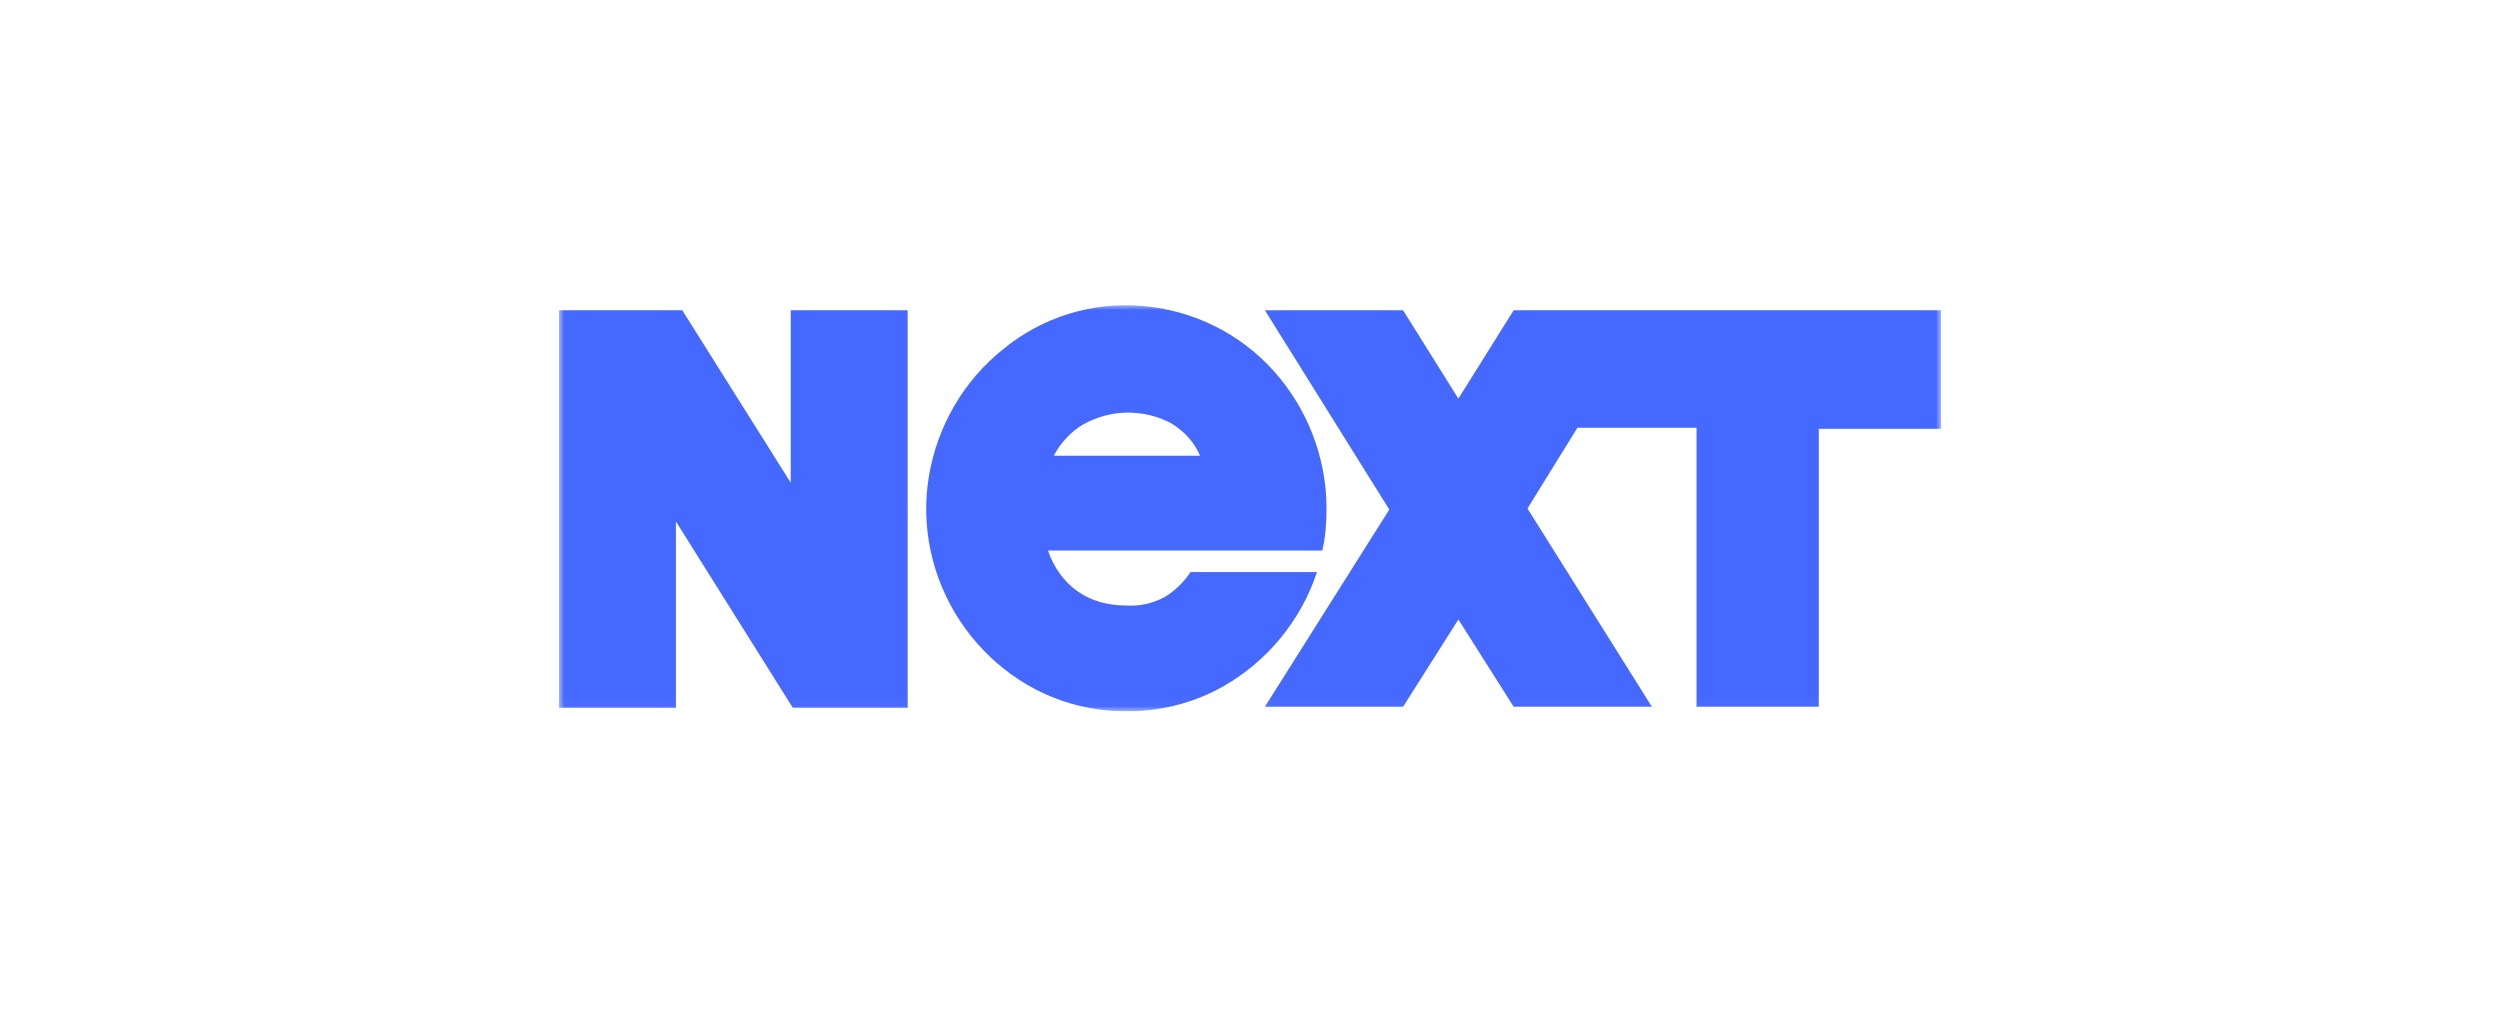
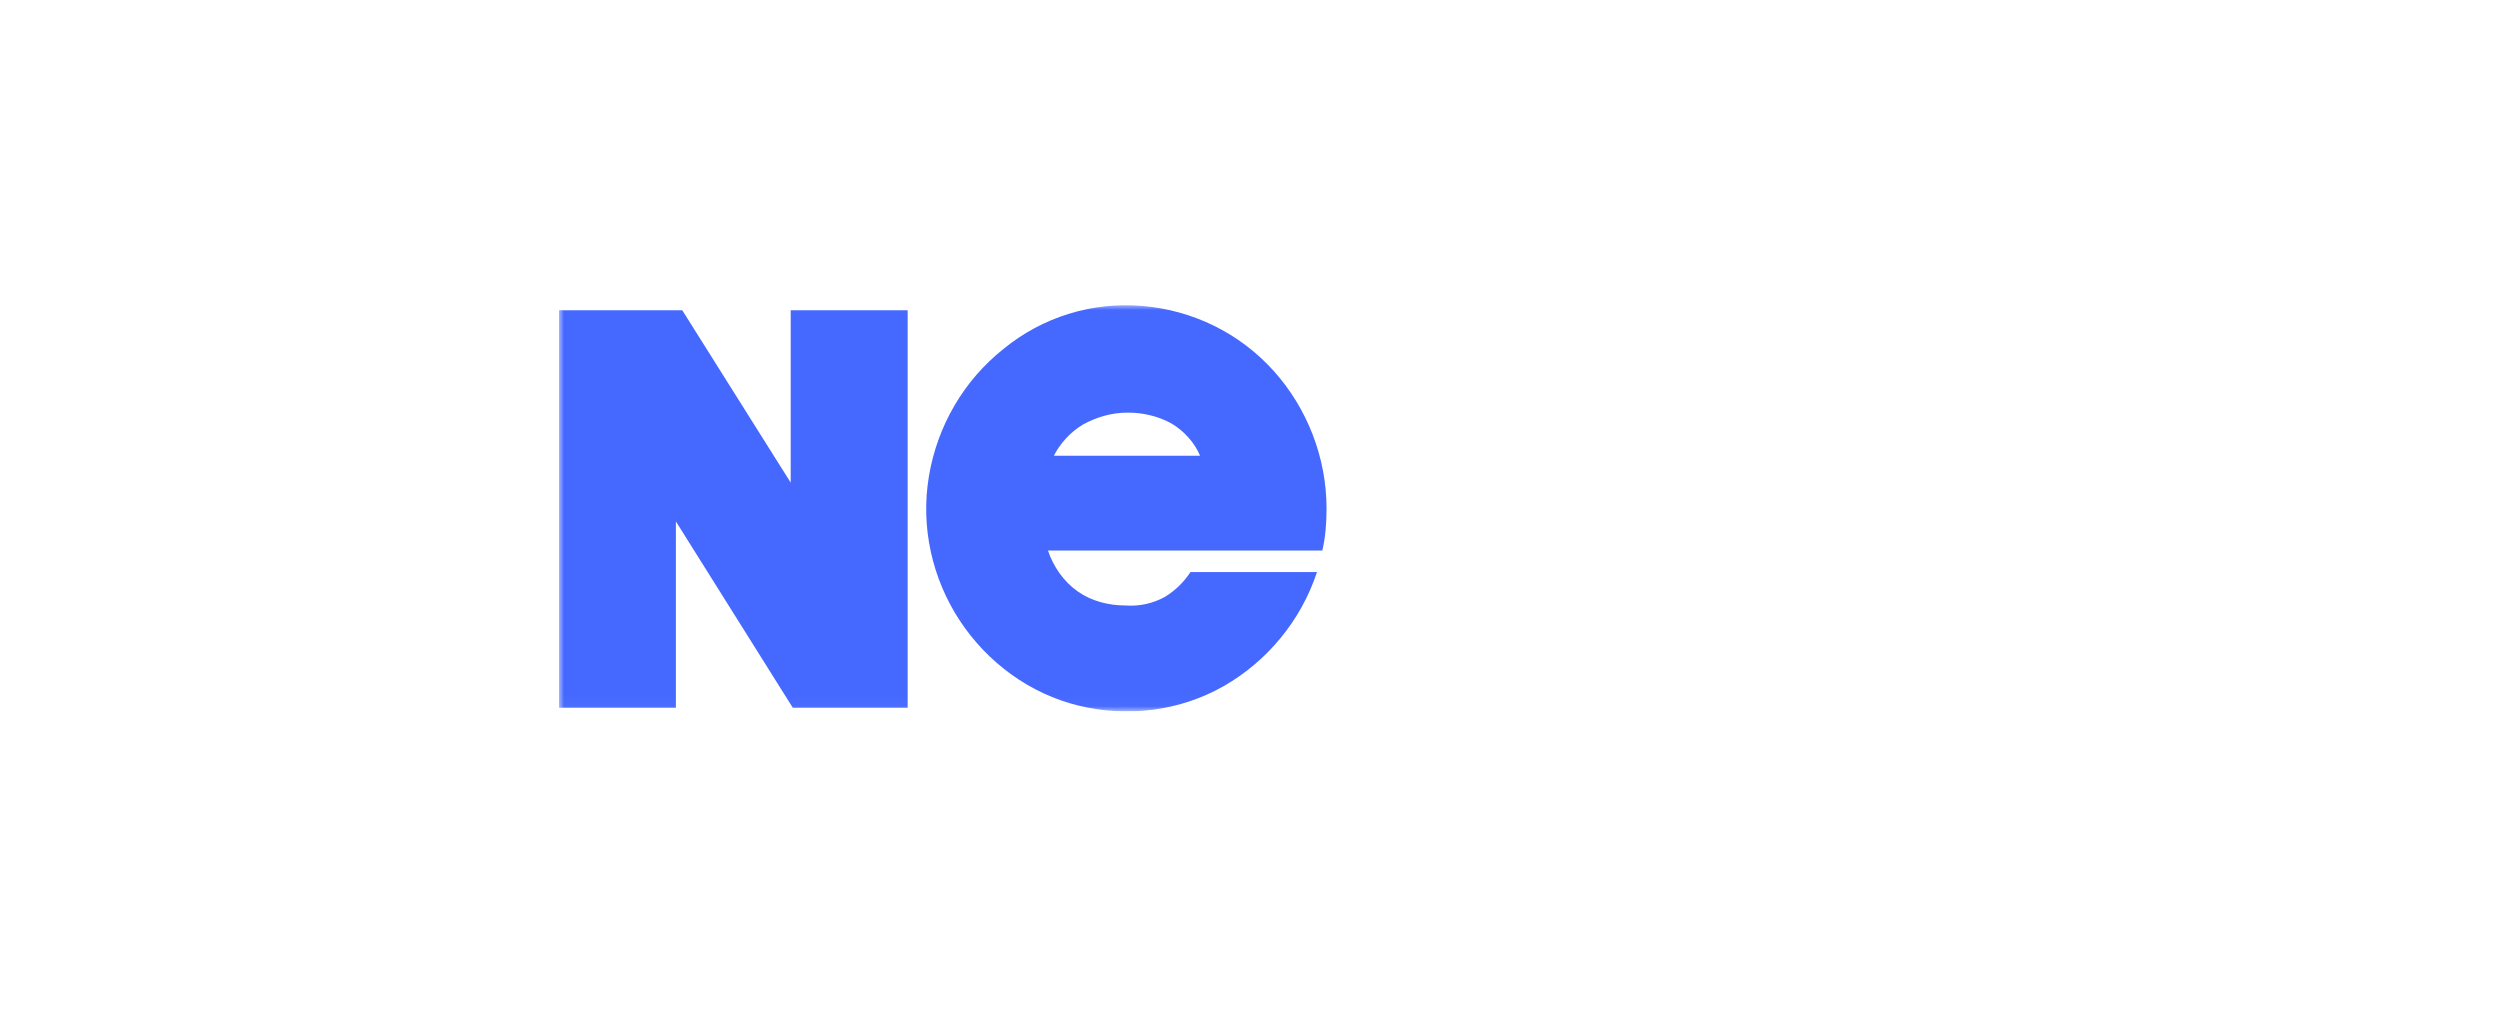
<svg xmlns="http://www.w3.org/2000/svg" width="246" height="100" viewBox="0 0 246 100" fill="none">
  <g clip-path="url(#clip0_331_9096)">
    <mask id="mask0_331_9096" style="mask-type:luminance" maskUnits="userSpaceOnUse" x="55" y="30" width="136" height="40">
      <path d="M191 30H55V69.968H191V30Z" fill="white" />
    </mask>
    <g mask="url(#mask0_331_9096)">
      <path d="M77.806 30.53H89.314V69.65H78.015L66.508 51.309V69.65H55V30.53H67.135L77.806 47.493V30.53ZM130.532 50.037C130.532 45.054 128.649 40.178 125.302 36.467C121.954 32.757 117.351 30.53 112.434 30.106C107.517 29.682 102.6 31.166 98.729 34.347C94.859 37.421 92.243 41.874 91.406 46.857C90.569 51.84 91.72 56.928 94.44 61.063C97.16 65.198 101.345 68.272 106.157 69.438C110.969 70.604 116.095 69.968 120.385 67.53C124.674 65.091 128.022 61.063 129.591 56.292H117.142C116.514 57.246 115.677 58.094 114.631 58.731C113.48 59.367 112.12 59.685 110.76 59.579C109.086 59.579 107.412 59.155 106.052 58.2C104.692 57.246 103.646 55.762 103.123 54.172H130.114C130.428 52.9 130.532 51.415 130.532 50.037ZM103.646 44.948C104.274 43.676 105.32 42.51 106.575 41.768C107.935 41.026 109.4 40.602 110.969 40.602C112.434 40.602 113.898 40.92 115.258 41.662C116.514 42.404 117.56 43.57 118.083 44.842H103.646V44.948Z" fill="#4568FF" />
-       <path d="M148.945 30.53L143.505 39.224L138.065 30.53H124.465L136.705 50.143L124.465 69.544H138.065L143.505 60.957L148.945 69.544H162.545L150.305 50.037L155.222 42.086H166.939V69.544H178.969V42.192H191V30.53H148.945Z" fill="#4568FF" />
    </g>
  </g>
  <defs>
    <clipPath id="clip0_331_9096">
      <rect width="136" height="40" fill="white" transform="translate(55 30)" />
    </clipPath>
  </defs>
</svg>